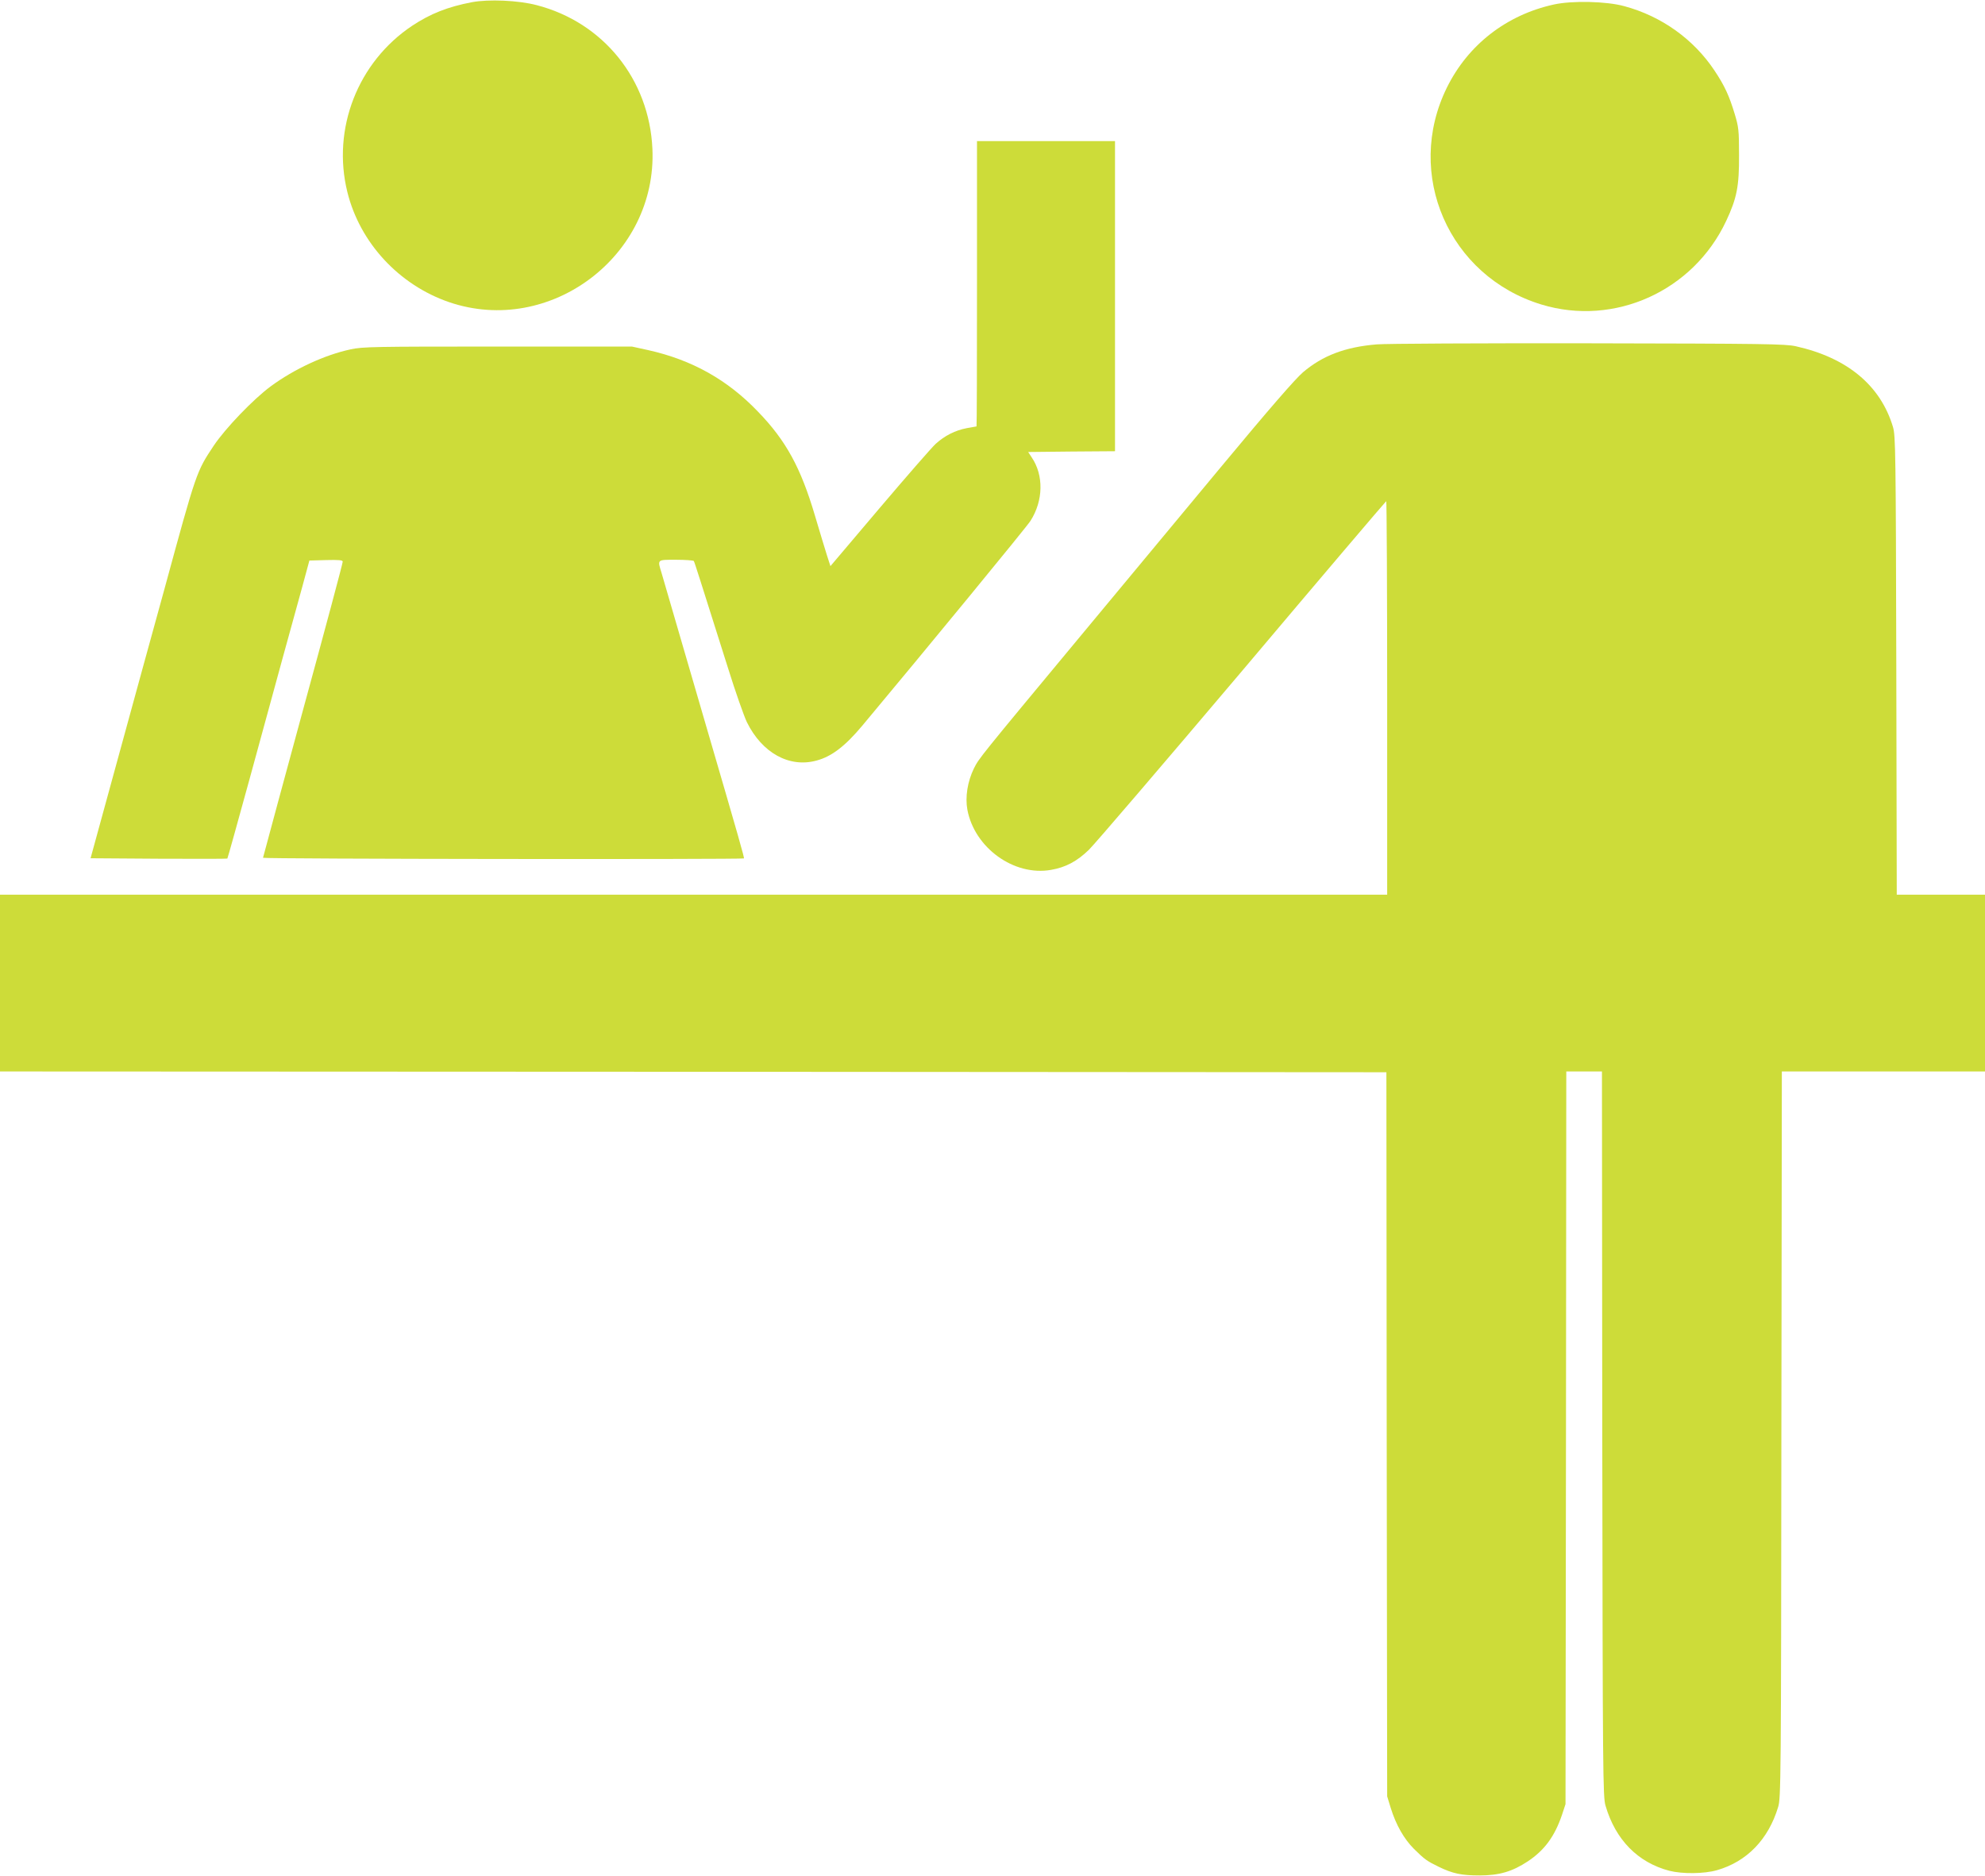
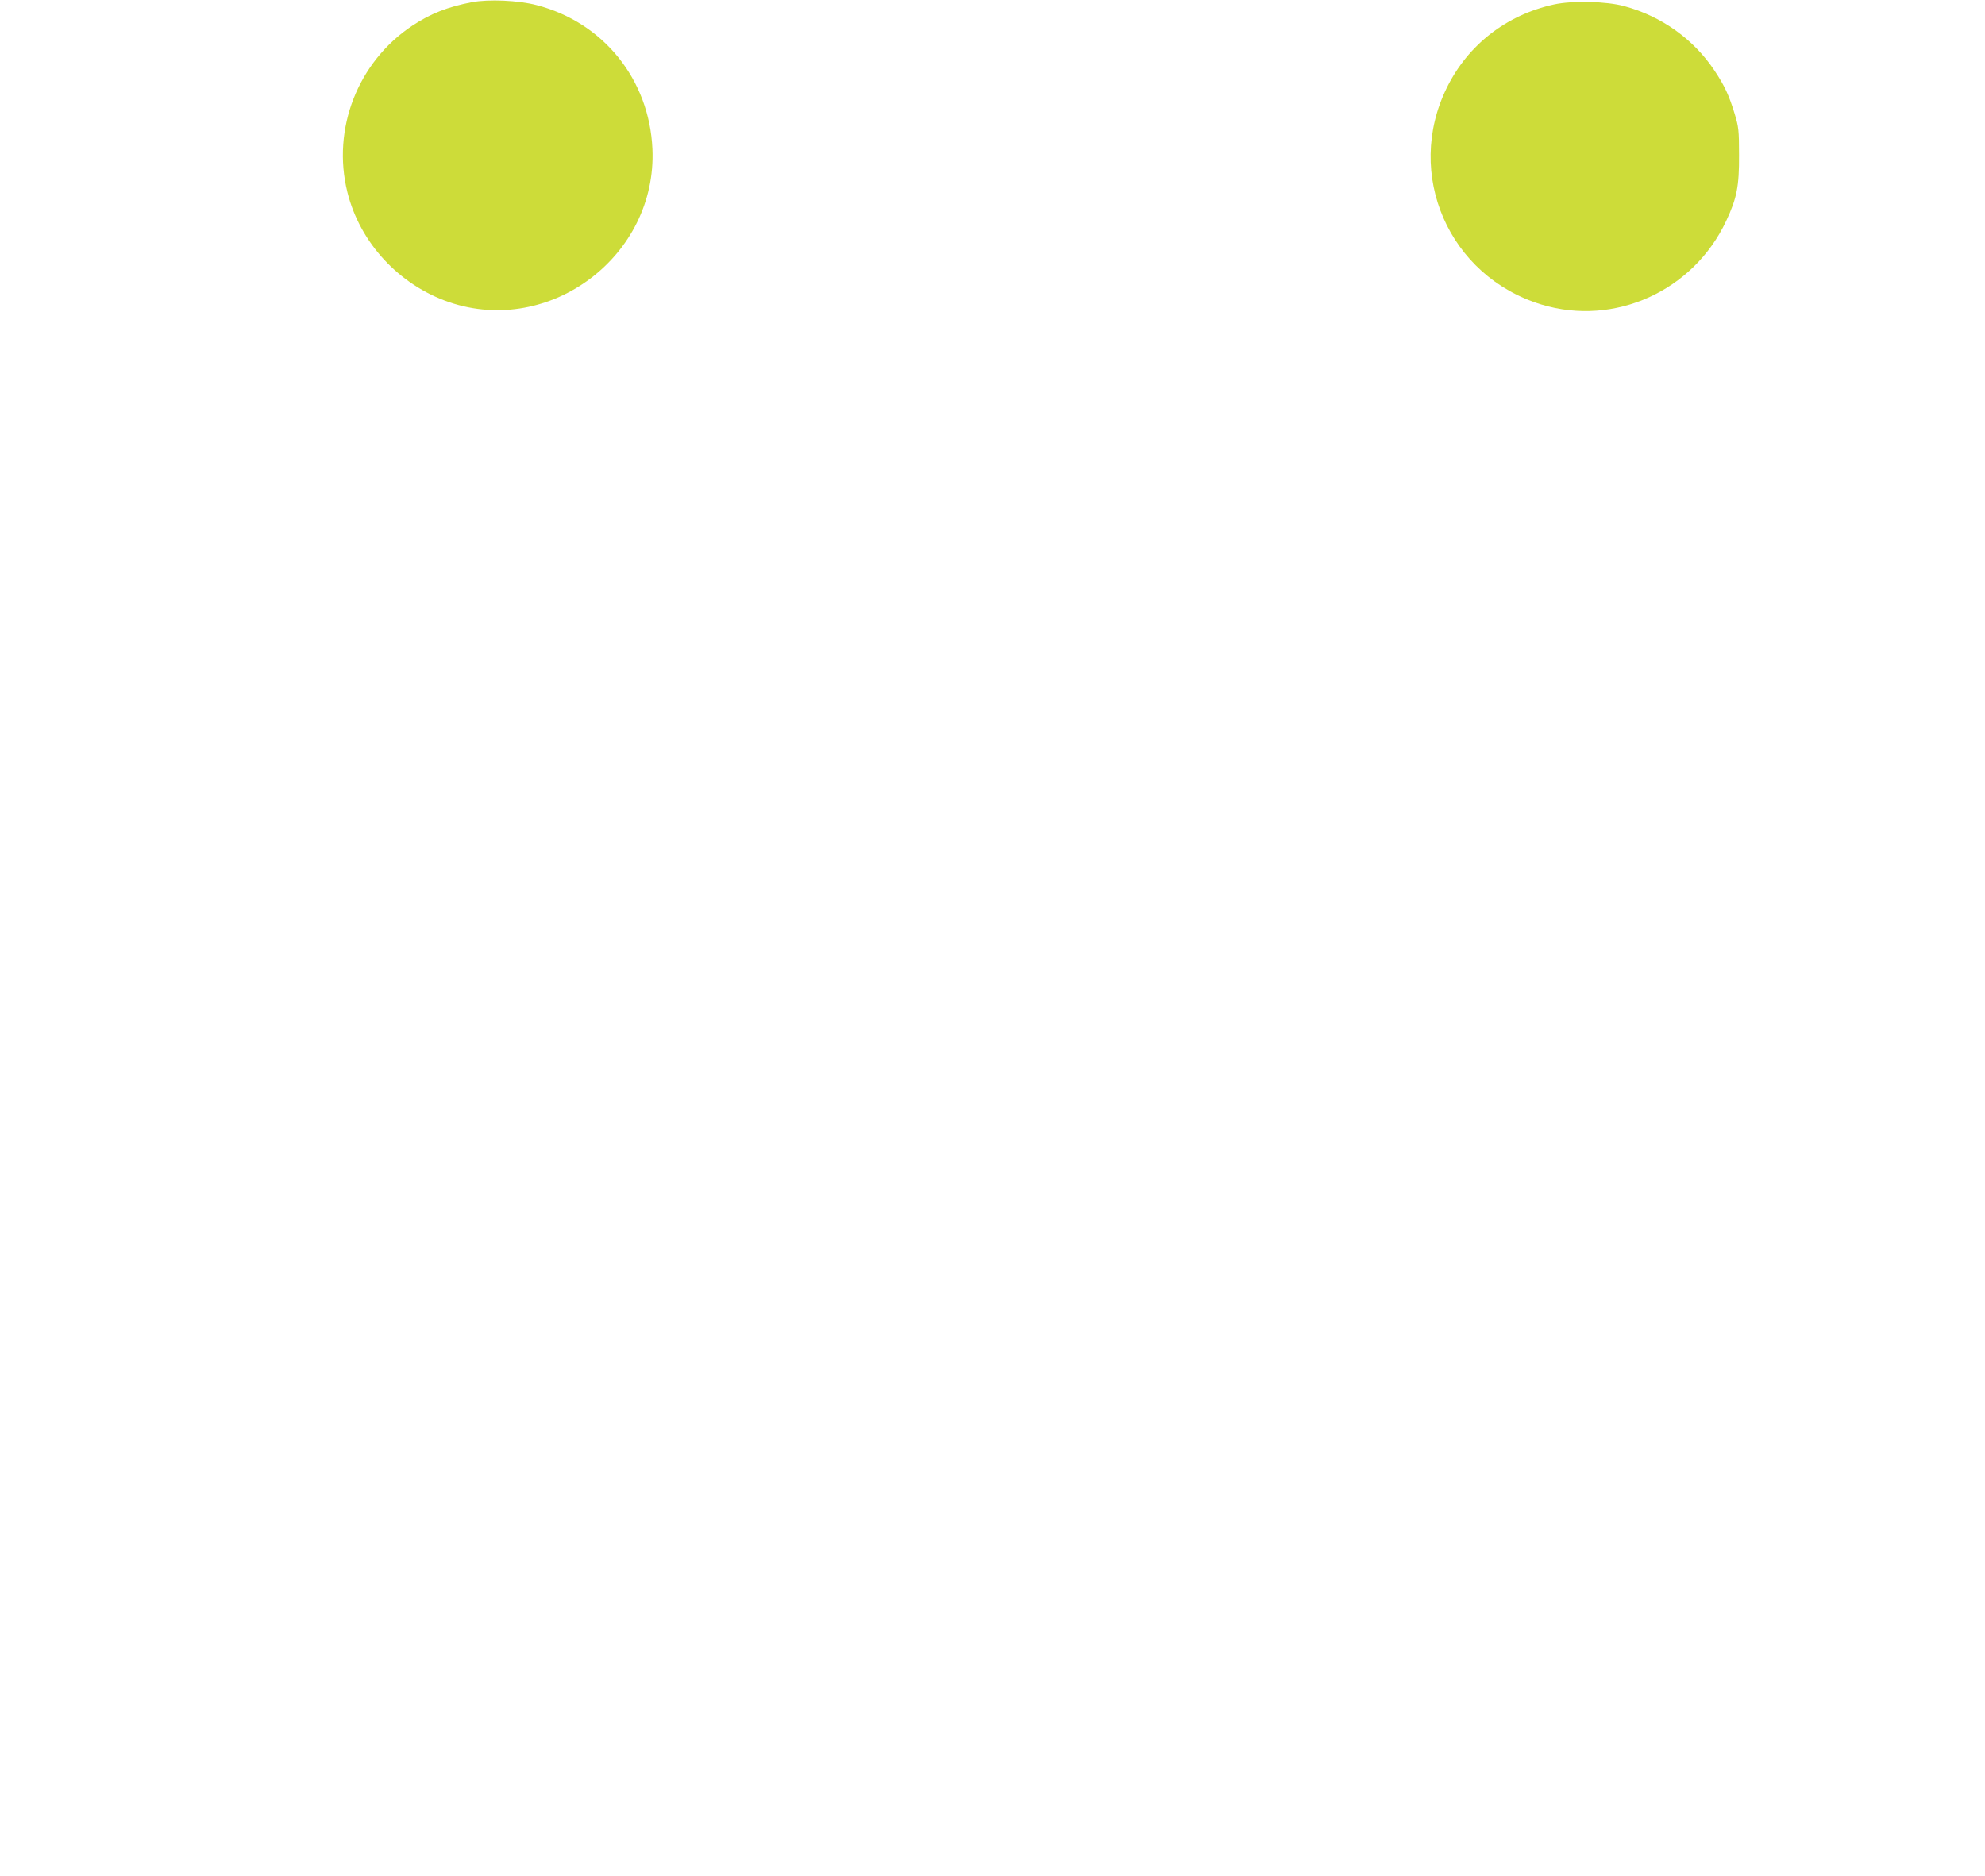
<svg xmlns="http://www.w3.org/2000/svg" version="1.0" width="1280pt" height="1210pt" viewBox="0 0 1280 1210" preserveAspectRatio="xMidYMid meet">
  <g transform="translate(0,1210) scale(0.1,-0.1)" fill="#cddc39" stroke="none">
-     <path d="M3044 12086 c-157 -30 -268 -74 -386 -152 -351 -234 -519 -665 -418 -1073 81 -327 333 -599 657 -710 651 -221 1341 300 1310 989 -20 448 -317 816 -747 927 -118 31 -309 39 -416 19z" />
+     <path d="M3044 12086 c-157 -30 -268 -74 -386 -152 -351 -234 -519 -665 -418 -1073 81 -327 333 -599 657 -710 651 -221 1341 300 1310 989 -20 448 -317 816 -747 927 -118 31 -309 39 -416 19" />
    <path d="M10020 12071 c-306 -67 -554 -260 -690 -536 -275 -558 12 -1217 610 -1399 471 -143 979 87 1191 539 69 147 84 224 83 425 0 161 -3 182 -28 265 -36 119 -65 182 -131 281 -134 201 -340 349 -580 414 -115 32 -337 37 -455 11z" />
-     <path d="M6300 10270 c0 -506 -1 -920 -3 -920 -2 0 -30 -5 -62 -11 -75 -14 -144 -49 -202 -102 -25 -23 -188 -210 -362 -415 l-316 -373 -22 68 c-12 37 -47 154 -78 258 -91 308 -186 483 -367 670 -197 206 -426 334 -708 397 l-105 23 -865 0 c-797 0 -872 -1 -949 -18 -168 -36 -364 -127 -516 -239 -112 -83 -292 -270 -368 -384 -110 -166 -110 -164 -317 -924 -16 -58 -78 -285 -139 -505 -161 -586 -258 -942 -300 -1095 l-37 -135 440 -3 c241 -1 440 -1 442 1 2 1 66 232 143 512 77 281 174 636 216 790 43 154 98 357 124 450 l46 170 108 3 c80 2 107 0 107 -10 0 -11 -106 -408 -270 -1008 -71 -261 -242 -892 -244 -902 -1 -8 3094 -11 3101 -4 4 3 -28 116 -247 866 -38 129 -114 390 -169 580 -55 190 -107 368 -115 395 -27 88 -31 85 93 85 61 0 112 -4 115 -8 5 -8 36 -107 221 -692 47 -151 102 -307 121 -347 98 -199 274 -296 449 -248 98 26 185 93 297 227 401 480 1062 1284 1083 1319 83 130 86 294 8 409 l-23 35 280 3 280 2 0 1000 0 1000 -445 0 -445 0 0 -920z" />
-     <path d="M8877 9879 c-203 -17 -348 -72 -475 -180 -50 -43 -217 -235 -535 -618 -254 -306 -660 -794 -902 -1086 -652 -785 -652 -785 -685 -851 -41 -84 -57 -184 -42 -266 46 -246 301 -430 539 -388 94 16 168 55 245 130 37 36 482 556 989 1155 506 600 924 1091 928 1093 3 1 6 -569 6 -1268 l0 -1270 -4472 0 -4473 0 0 -570 0 -570 4470 -2 4470 -3 2 -2335 3 -2335 23 -75 c34 -109 85 -199 150 -264 68 -67 83 -78 159 -115 90 -44 148 -56 263 -56 128 0 212 25 312 91 108 72 173 161 220 299 l23 70 3 2363 2 2362 115 0 115 0 2 -2337 c3 -2197 4 -2342 21 -2398 64 -220 209 -367 412 -420 83 -21 224 -20 307 4 192 55 331 198 394 407 18 56 19 175 21 2402 l3 2342 655 0 655 0 0 570 0 570 -285 0 -284 0 -3 1478 c-3 1380 -5 1481 -21 1537 -80 269 -295 448 -627 522 -67 15 -202 17 -1340 19 -696 1 -1309 -2 -1363 -7z" />
  </g>
</svg>